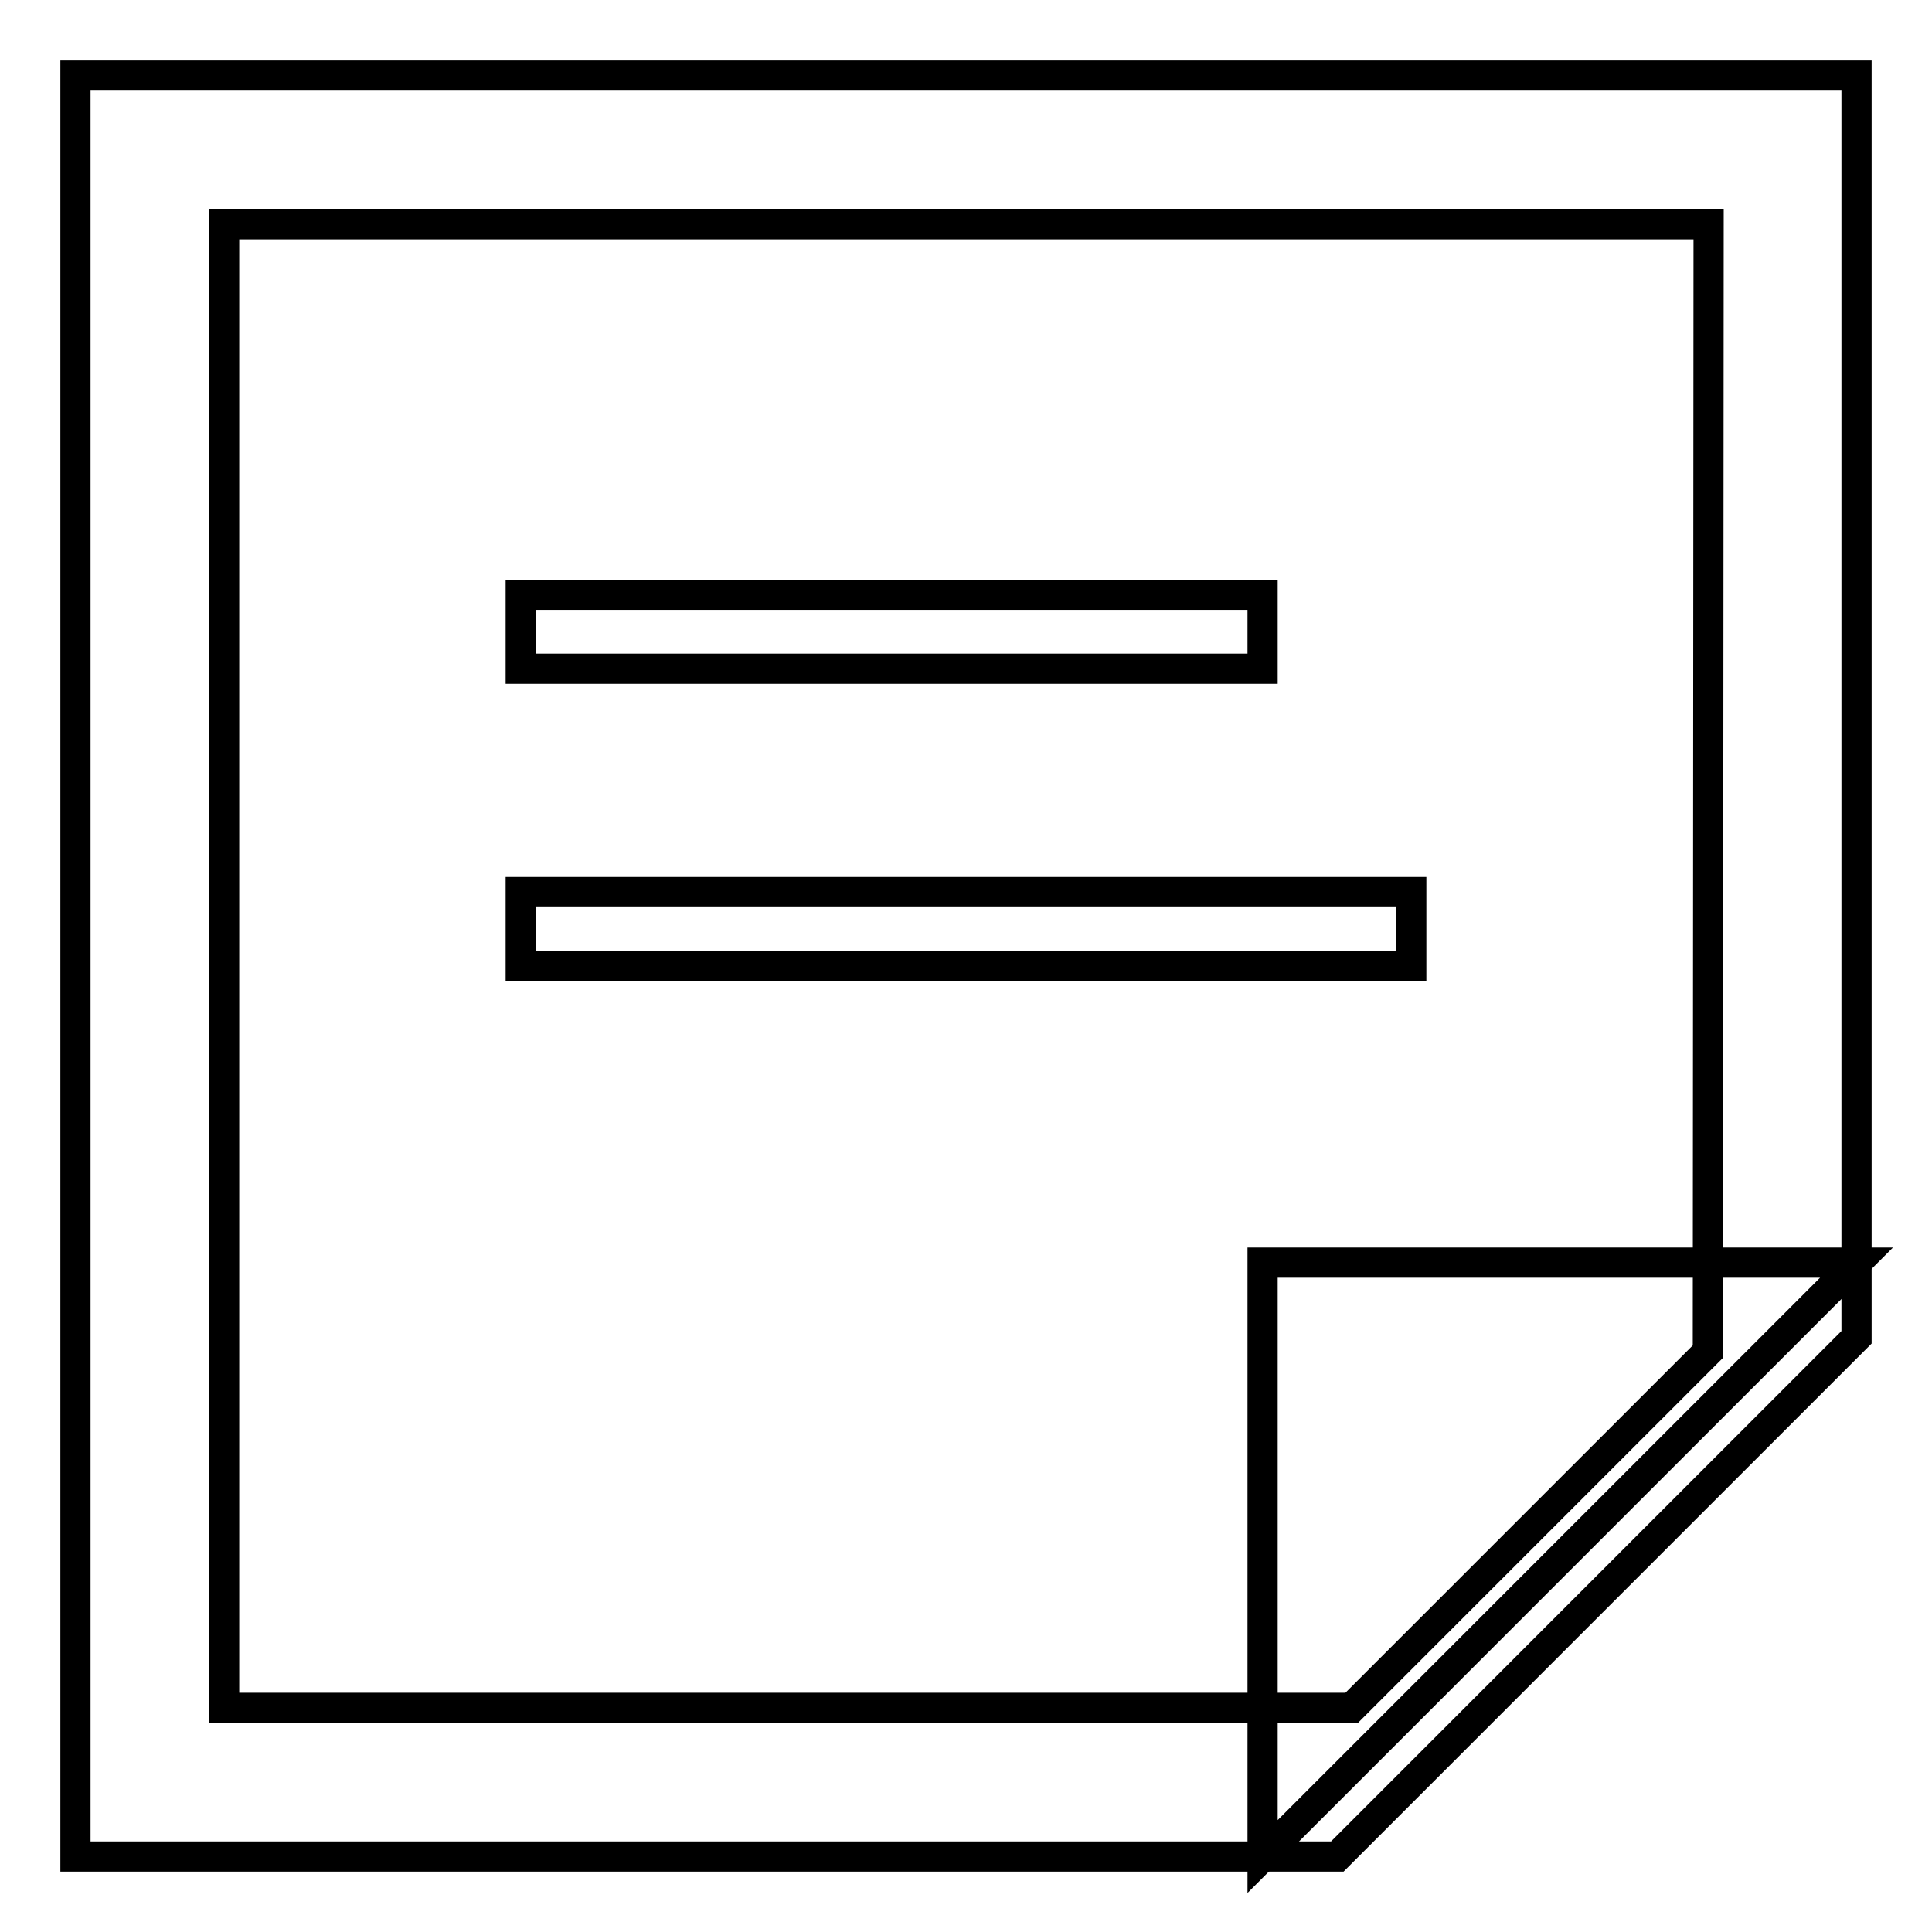
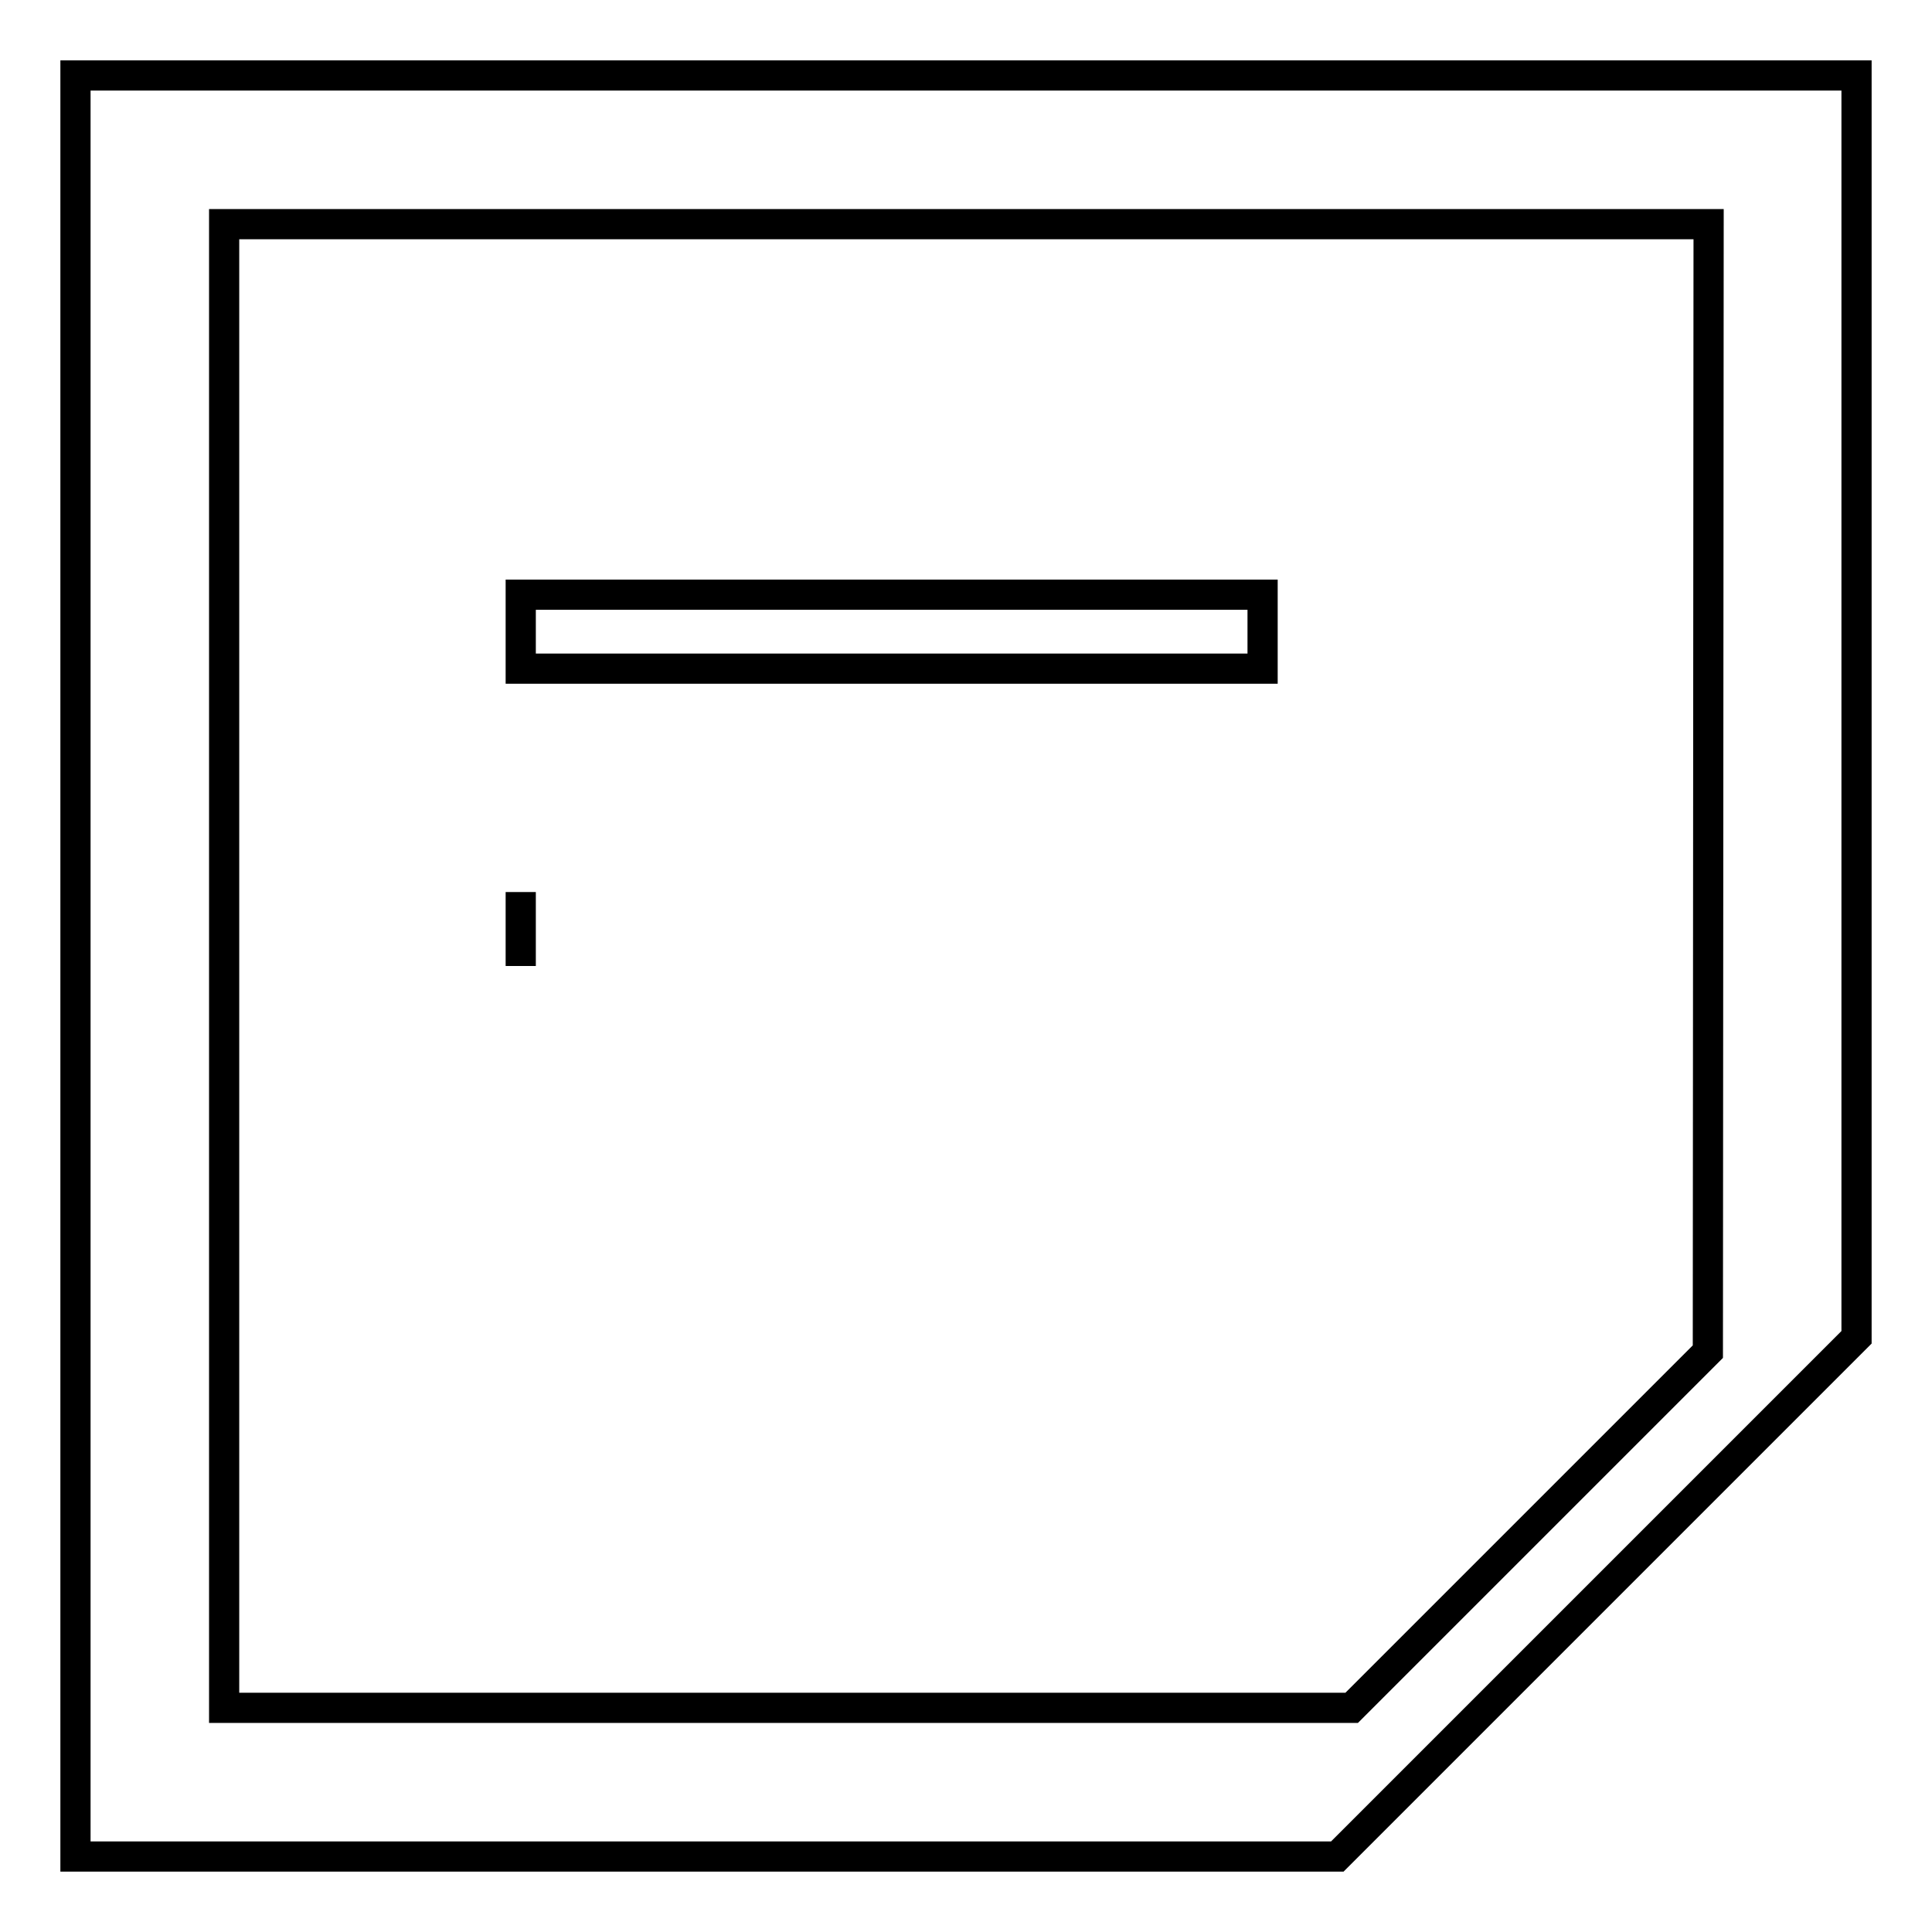
<svg xmlns="http://www.w3.org/2000/svg" version="1.1" x="0px" y="0px" viewBox="0 0 256 256" enable-background="new 0 0 256 256" xml:space="preserve">
  <g>
    <g>
      <path stroke-width="4" fill-opacity="0" stroke="#000000" d="M246,177.2V10H10v236h167.2L246,177.2z M226.3,179.1l-47.2,47.2H29.7V29.7h196.7L226.3,179.1L226.3,179.1z" />
-       <path stroke-width="4" fill-opacity="0" stroke="#000000" d="M167.3,246v-78.7H246L167.3,246z" />
      <path stroke-width="4" fill-opacity="0" stroke="#000000" d="M69,78.8h98.3v9.8H69V78.8L69,78.8z" />
-       <path stroke-width="4" fill-opacity="0" stroke="#000000" d="M69,118.2h118v9.8H69V118.2z" />
+       <path stroke-width="4" fill-opacity="0" stroke="#000000" d="M69,118.2v9.8H69V118.2z" />
    </g>
  </g>
</svg>